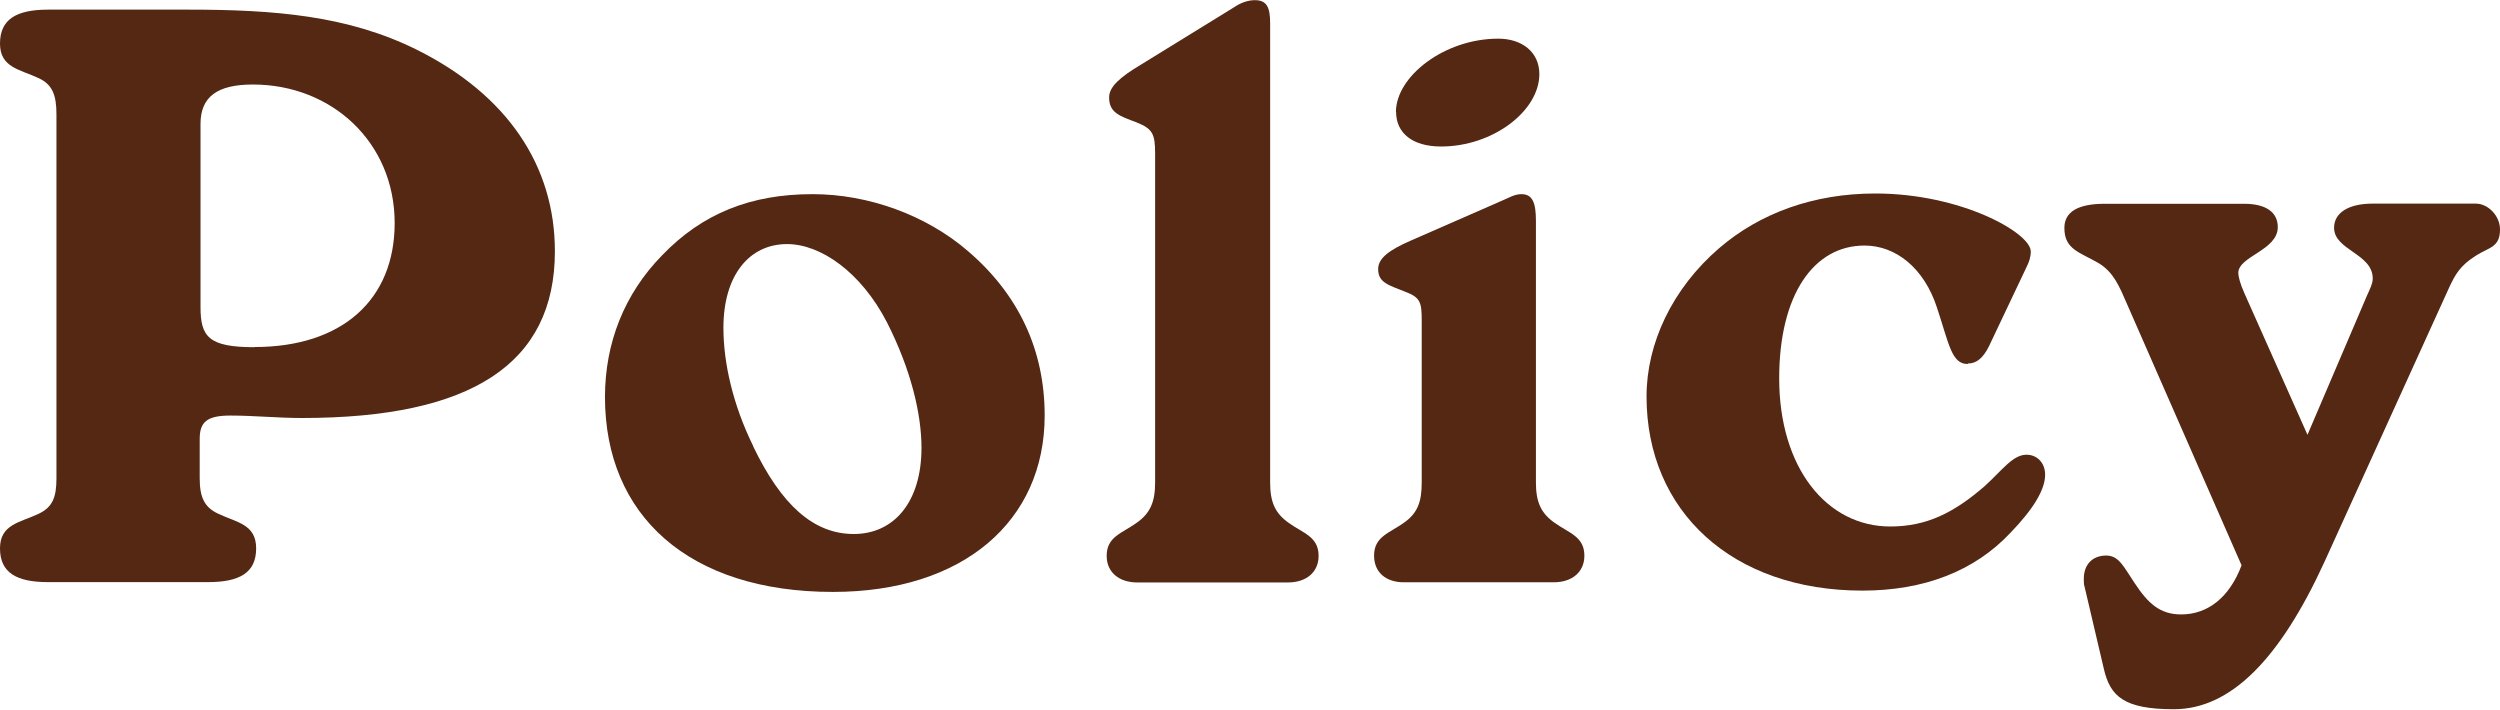
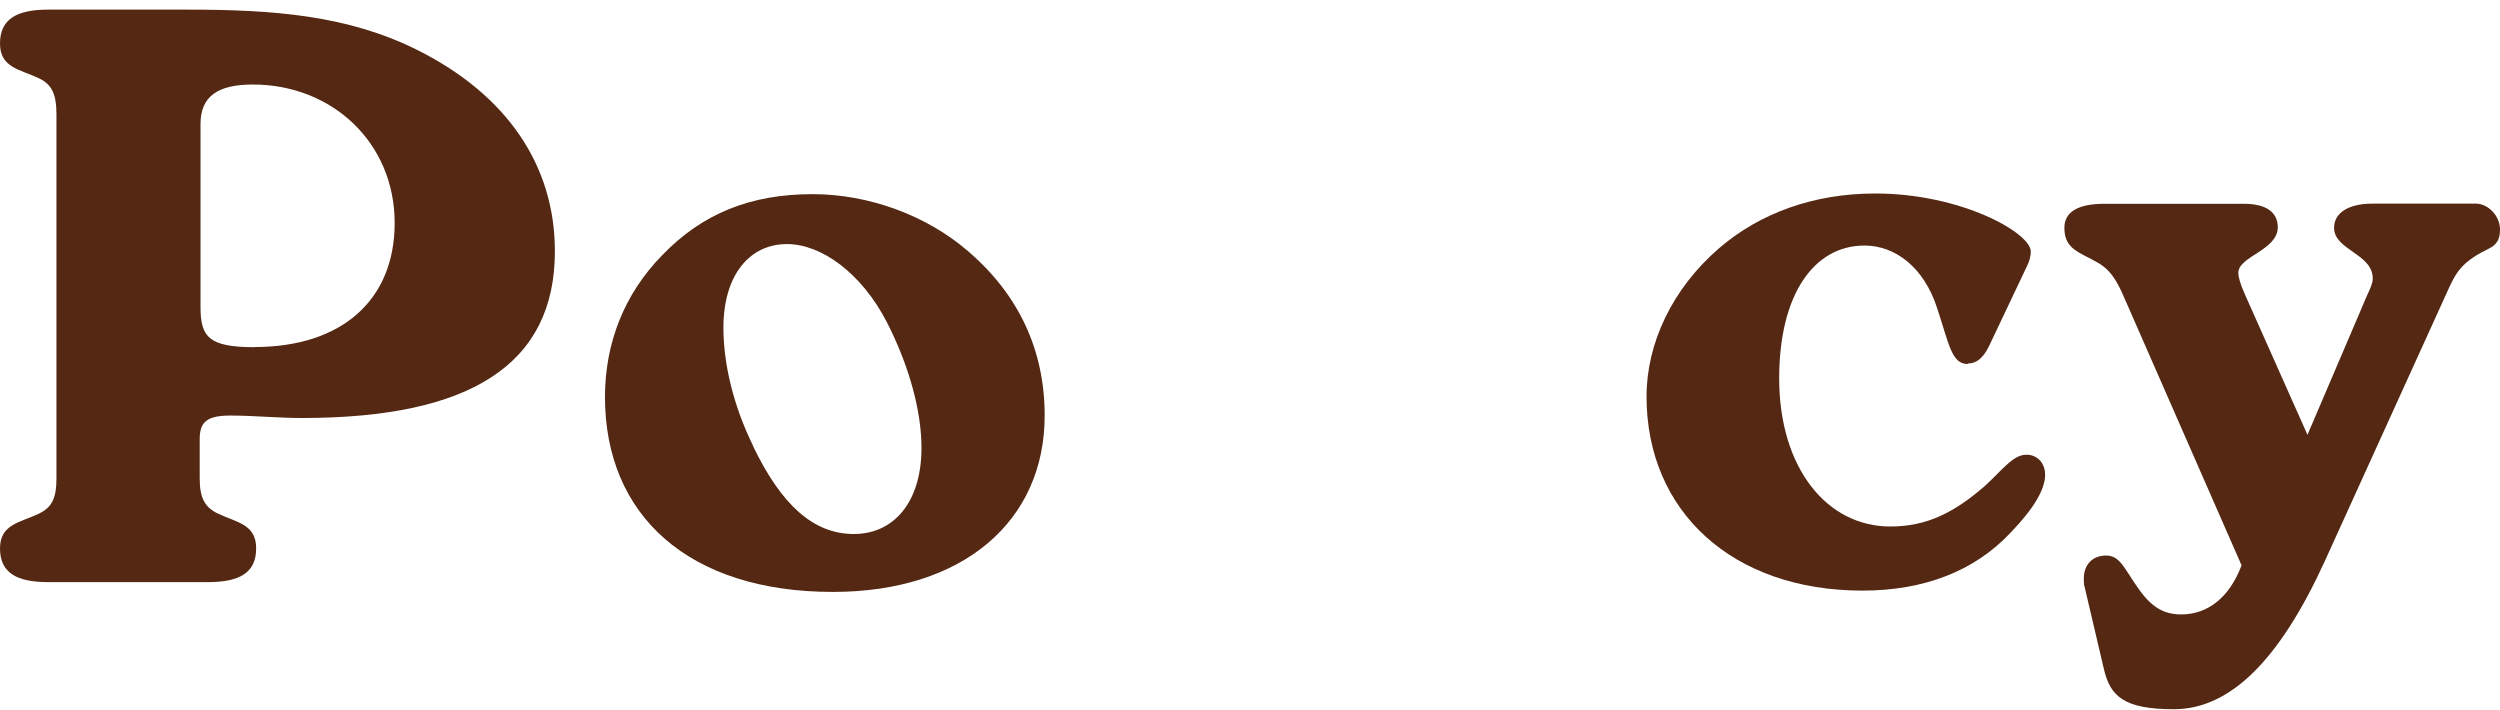
<svg xmlns="http://www.w3.org/2000/svg" id="_レイヤー_2" width="153.23" height="43.49" viewBox="0 0 153.23 43.49">
  <defs>
    <style>.cls-1{fill:#542813;stroke-width:0px;}</style>
  </defs>
  <g id="_レイヤー_1-2">
    <path class="cls-1" d="m13.38,31.49c1.14.54,2.32.64,2.32,2.12s-.99,2.07-2.96,2.07H2.96c-1.97,0-2.96-.59-2.96-2.07s1.23-1.58,2.37-2.12c.84-.4,1.09-.99,1.09-2.17V7.01c0-1.19-.25-1.83-1.09-2.22-1.14-.54-2.37-.64-2.37-2.12S.99.59,2.96.59h8.54c5.28,0,9.82.35,14.07,2.47,5.53,2.76,8.44,7.11,8.44,12.34,0,6.91-5.13,10.22-15.5,10.22-1.48,0-2.96-.15-4.39-.15s-1.88.39-1.88,1.43v2.42c0,1.18.3,1.78,1.14,2.17Zm2.22-10.22c5.38,0,8.59-2.91,8.59-7.6,0-4.94-3.85-8.49-8.69-8.49-2.17,0-3.21.74-3.21,2.42v11.21c0,1.83.49,2.47,3.31,2.47Z" />
    <path class="cls-1" d="m37.08,24.34c0-3.31,1.18-6.32,3.5-8.69,2.47-2.57,5.43-3.75,9.23-3.75,3.41,0,6.96,1.28,9.53,3.5,3.11,2.67,4.69,6.07,4.69,10.07,0,6.47-4.99,10.81-12.98,10.81-8.84,0-13.97-4.69-13.97-11.95Zm9.08,3.01c1.73,3.6,3.7,5.38,6.17,5.38s4.15-1.97,4.15-5.28c0-2.07-.64-4.79-2.12-7.7-1.58-3.06-4.05-4.79-6.12-4.79-2.32,0-3.9,1.92-3.9,5.13,0,2.17.59,4.74,1.83,7.26Z" />
-     <path class="cls-1" d="m69.66,7.5c-1.04-.39-1.68-.59-1.68-1.53,0-.64.64-1.23,1.97-2.02l5.68-3.5c.44-.3.89-.44,1.28-.44.74,0,.94.44.94,1.43v28.14c0,1.19.3,1.88,1.14,2.47.89.64,1.83.84,1.83,2.02,0,.99-.74,1.63-1.88,1.63h-9.23c-1.14,0-1.88-.64-1.88-1.63,0-1.18.94-1.38,1.83-2.02.84-.59,1.14-1.28,1.14-2.47V9.43c0-1.23-.15-1.53-1.14-1.93Z" />
-     <path class="cls-1" d="m86.1,17.87c-.99-.4-1.63-.54-1.63-1.38,0-.69.74-1.19,1.97-1.73l5.53-2.42c.49-.2.84-.44,1.28-.44.69,0,.89.54.89,1.63v16.04c0,1.19.3,1.88,1.14,2.47.89.64,1.83.84,1.83,2.02,0,.99-.74,1.63-1.88,1.63h-9.18c-1.14,0-1.83-.64-1.83-1.63,0-1.18.94-1.38,1.83-2.02.84-.59,1.09-1.28,1.09-2.47v-9.97c0-1.09-.1-1.38-1.04-1.73Zm-.54-11.01c0-2.17,2.96-4.49,6.27-4.49,1.48,0,2.52.84,2.52,2.17,0,2.27-2.86,4.44-6.02,4.44-1.78,0-2.76-.84-2.76-2.12Z" />
    <path class="cls-1" d="m120.6,22.31c-.99,0-1.14-1.23-1.88-3.46-.79-2.42-2.52-3.8-4.44-3.8-3.11,0-5.23,3.01-5.23,8.14,0,5.48,2.91,9.08,6.81,9.08,2.22,0,3.9-.84,5.78-2.47,1.09-.99,1.73-1.93,2.57-1.93.64,0,1.14.49,1.14,1.23,0,.89-.69,2.07-2.12,3.55-2.22,2.37-5.33,3.55-9.08,3.55-7.95,0-13.23-4.84-13.23-11.9,0-3.26,1.58-6.61,4.44-9.08,2.52-2.17,5.82-3.36,9.58-3.36,5.28,0,9.53,2.42,9.53,3.55,0,.35-.1.64-.25.94l-2.32,4.89c-.35.69-.74,1.04-1.28,1.04Z" />
    <path class="cls-1" d="m130.38,18.66c-.49-1.14-.84-1.97-1.73-2.52-1.18-.69-2.12-.84-2.12-2.17,0-.99.84-1.48,2.47-1.48h8.54c1.38,0,2.07.54,2.07,1.43,0,1.43-2.42,1.78-2.42,2.81,0,.2.1.64.39,1.28l3.85,8.64,3.65-8.54c.2-.44.35-.74.35-1.04,0-1.53-2.37-1.73-2.37-3.11,0-.89.84-1.48,2.37-1.48h6.32c.74,0,1.48.74,1.48,1.58,0,1.09-.64,1.09-1.43,1.58-1.04.64-1.33,1.23-1.68,1.97l-7.65,16.83c-2.76,6.02-5.78,9.03-9.23,9.03-3.06,0-3.9-.79-4.29-2.47l-1.18-5.03c-.05-.15-.05-.3-.05-.49,0-.89.54-1.43,1.38-1.43.79,0,1.09.74,1.73,1.68.84,1.28,1.58,1.93,2.86,1.93,1.63,0,2.96-1.04,3.7-3.01l-7.01-15.99Z" />
  </g>
</svg>